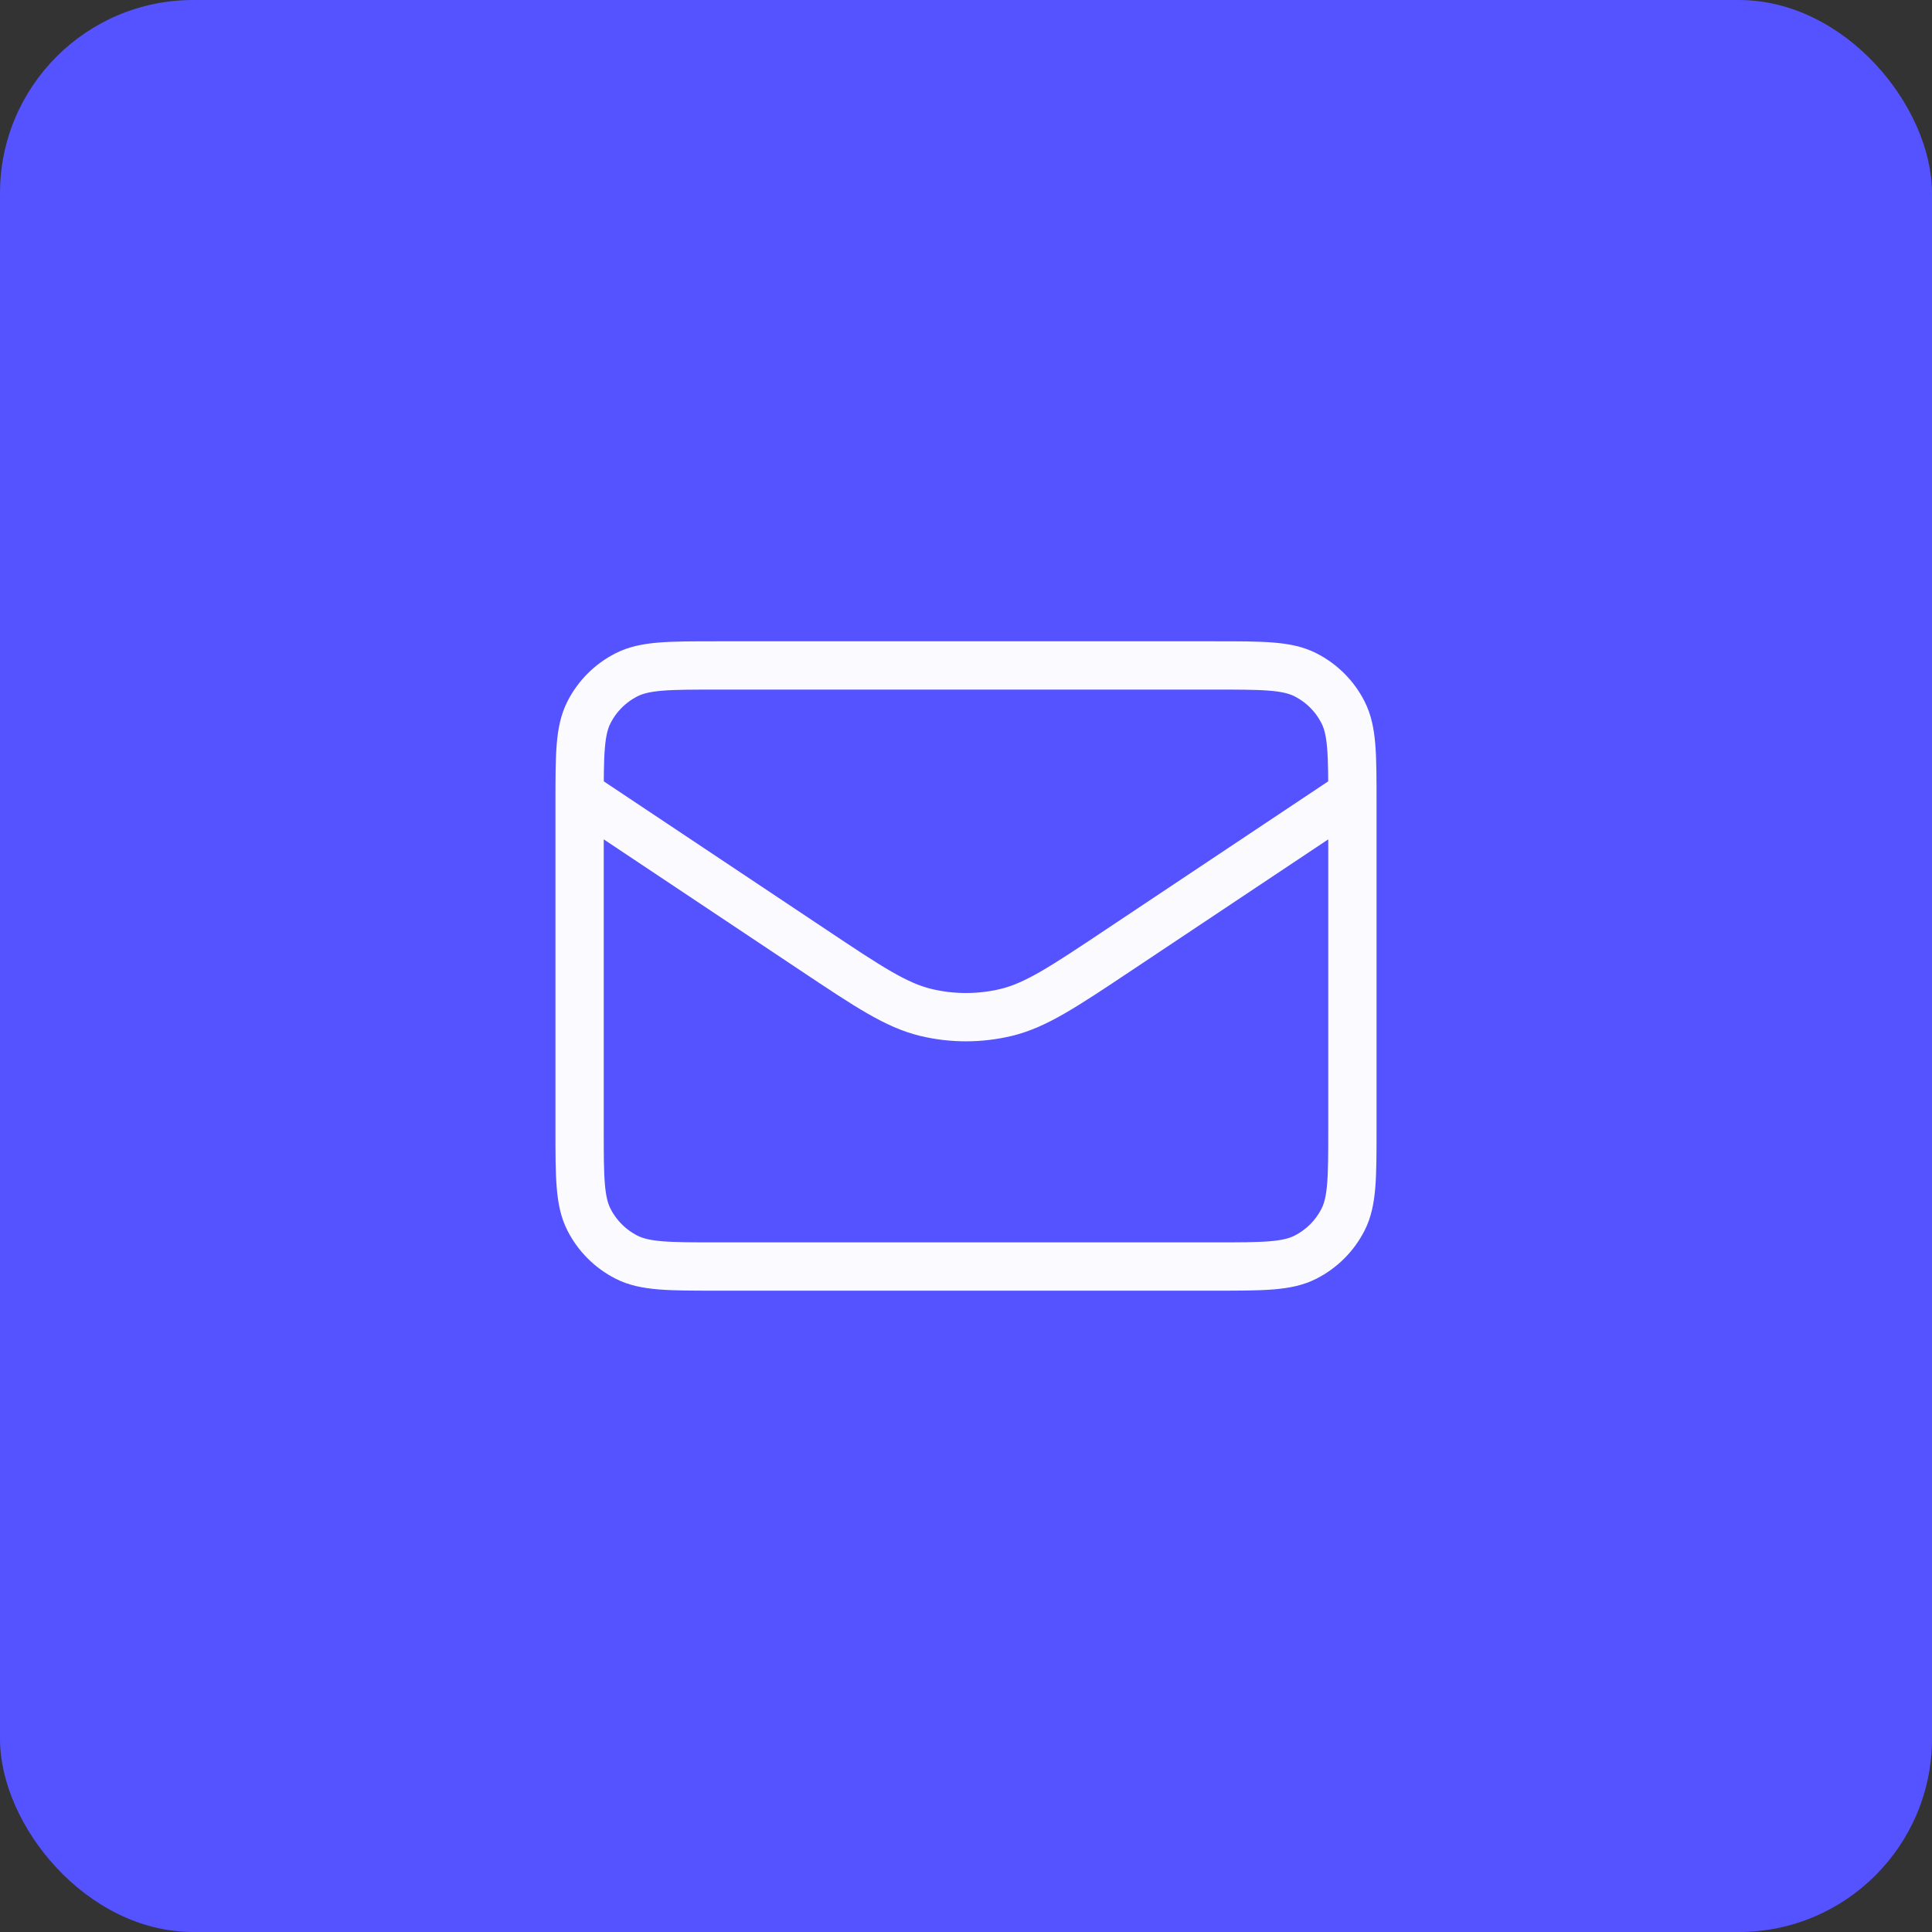
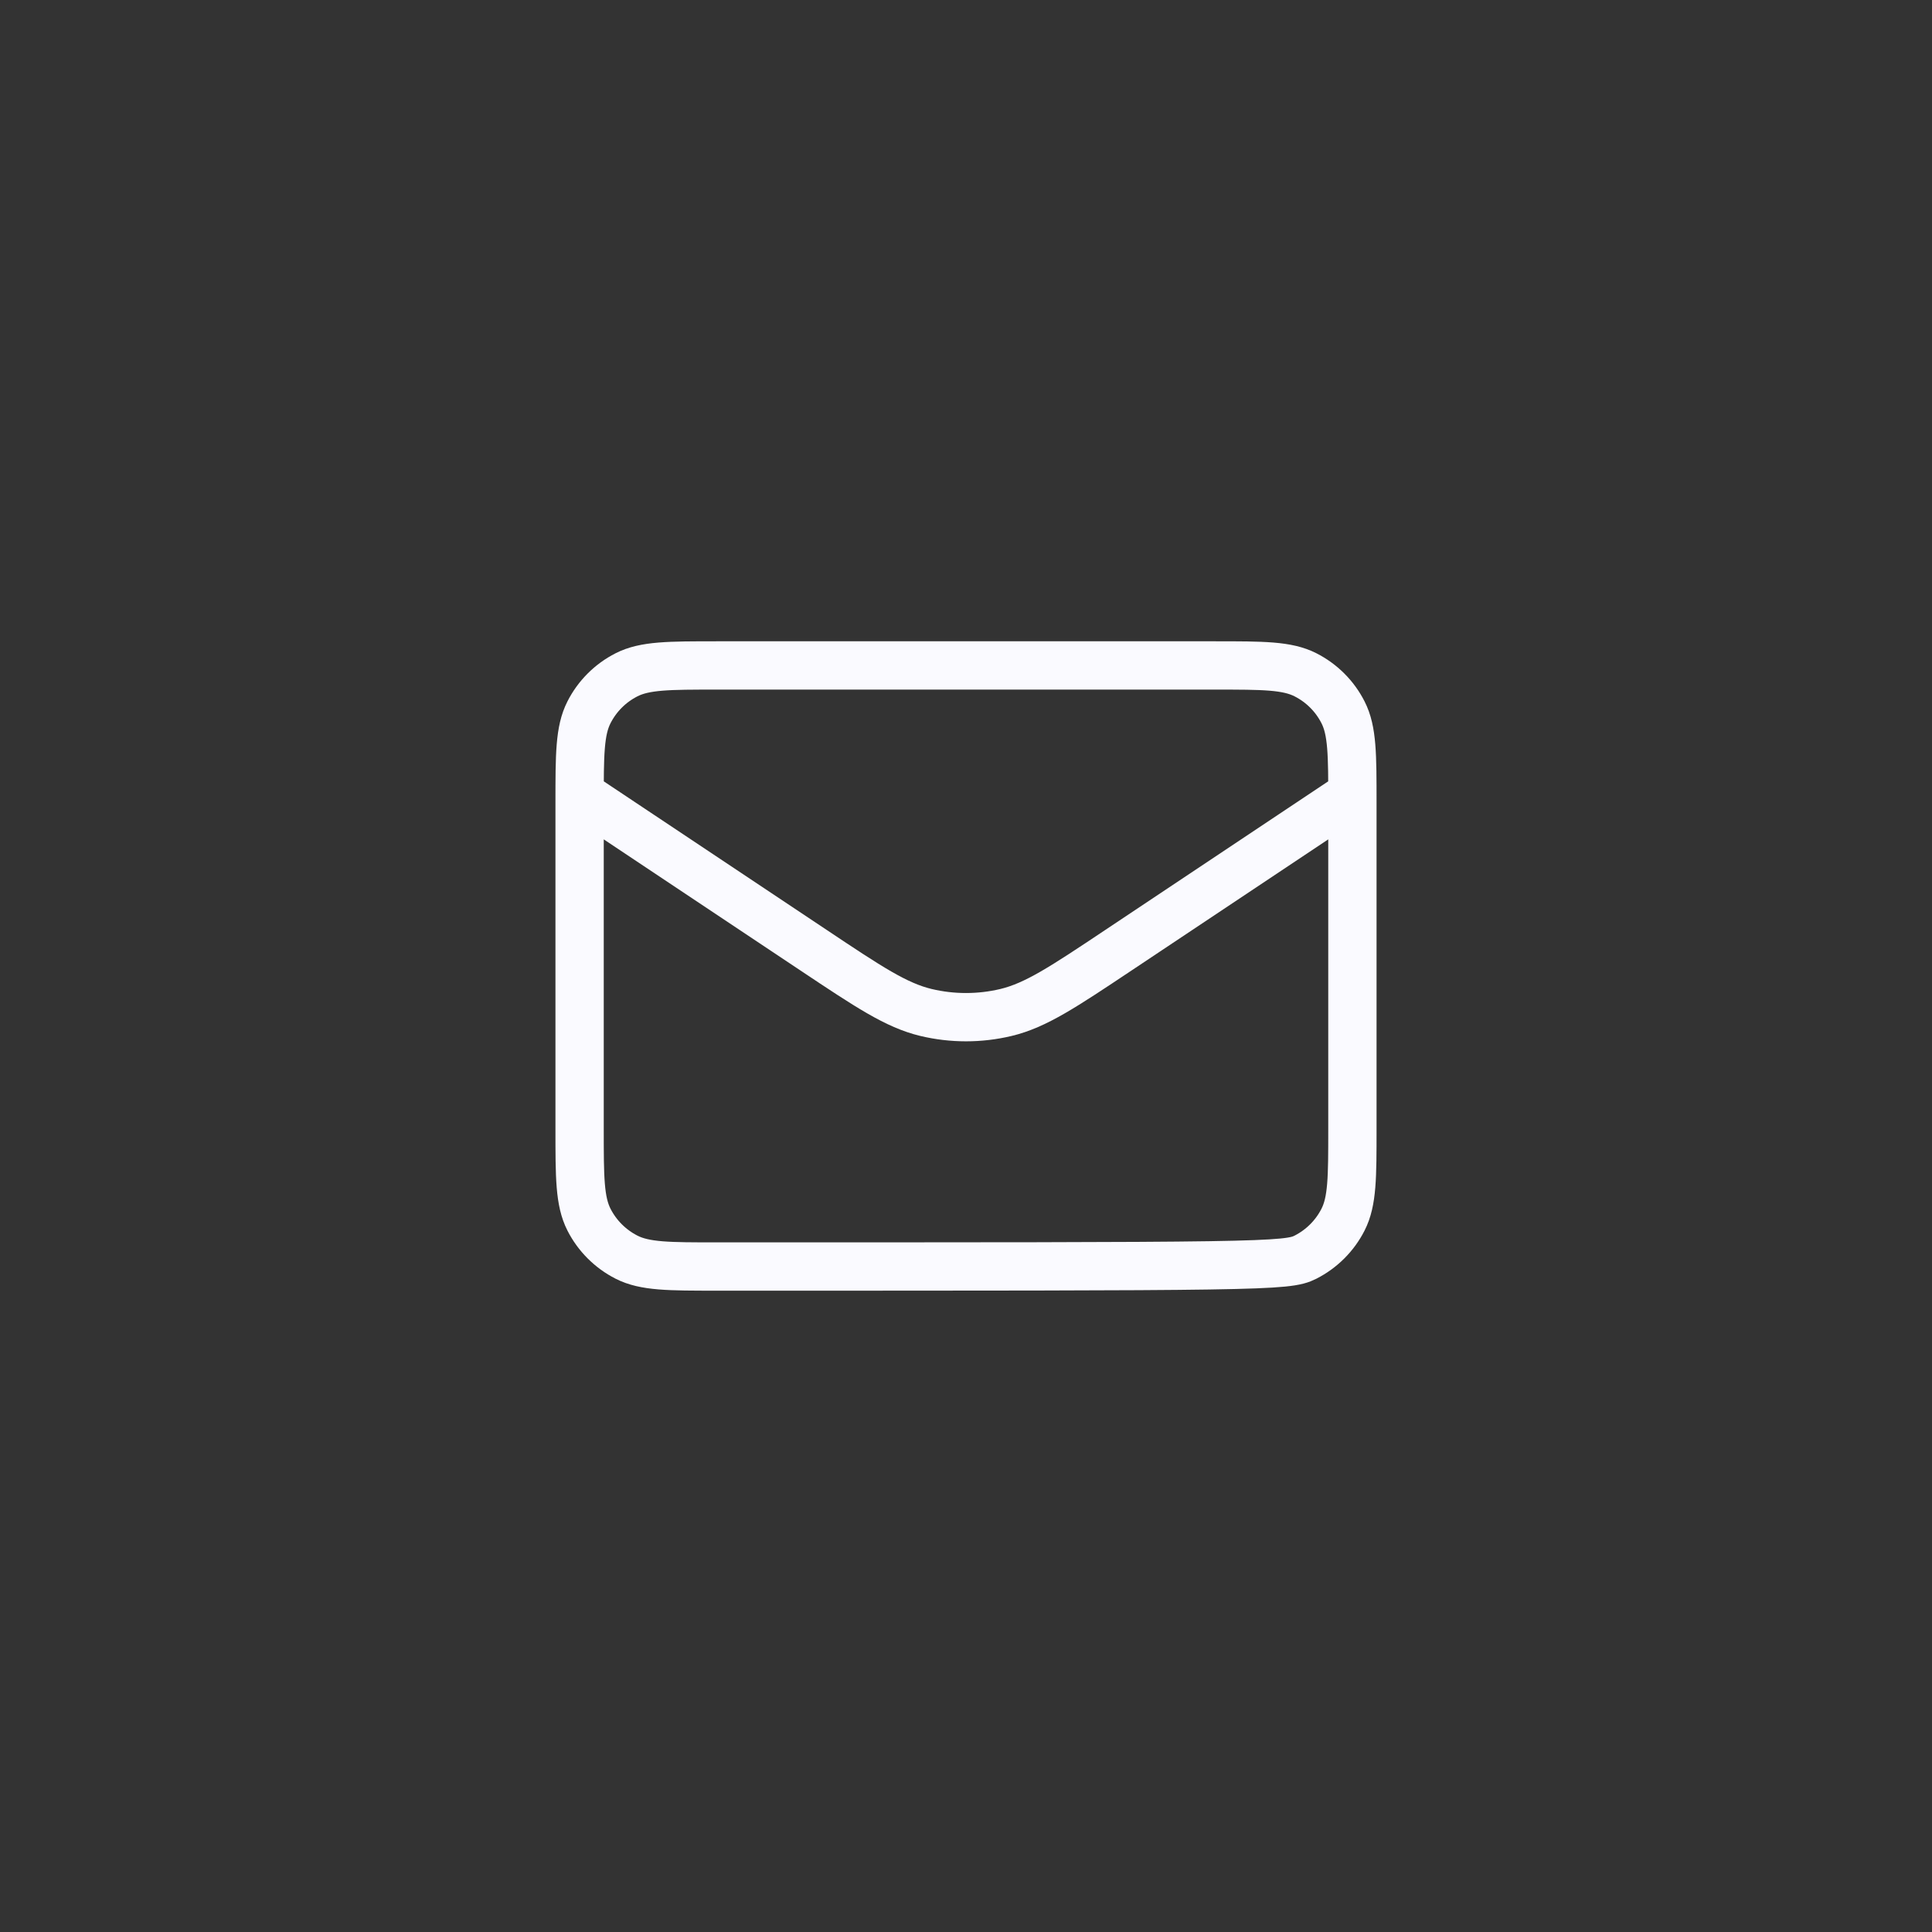
<svg xmlns="http://www.w3.org/2000/svg" width="60" height="60" viewBox="0 0 60 60" fill="none">
  <rect x="0" y="0" width="60" height="60" fill="#333333" stroke="none" />
-   <rect width="60" height="60" rx="6" fill="#5552FF" />
-   <path d="M18 24.666L25.267 29.51C26.977 30.651 27.833 31.221 28.757 31.443C29.574 31.638 30.426 31.638 31.243 31.443C32.167 31.221 33.023 30.651 34.733 29.51L42 24.666M22.267 39.333H37.733C39.227 39.333 39.974 39.333 40.544 39.042C41.046 38.786 41.454 38.378 41.709 37.877C42 37.306 42 36.559 42 35.066V24.933C42 23.439 42 22.692 41.709 22.122C41.454 21.62 41.046 21.212 40.544 20.957C39.974 20.666 39.227 20.666 37.733 20.666H22.267C20.773 20.666 20.026 20.666 19.456 20.957C18.954 21.212 18.546 21.62 18.291 22.122C18 22.692 18 23.439 18 24.933V35.066C18 36.559 18 37.306 18.291 37.877C18.546 38.378 18.954 38.786 19.456 39.042C20.026 39.333 20.773 39.333 22.267 39.333Z" stroke="#FAFAFF" stroke-width="1.5" stroke-linecap="round" stroke-linejoin="round" />
+   <path d="M18 24.666L25.267 29.51C26.977 30.651 27.833 31.221 28.757 31.443C29.574 31.638 30.426 31.638 31.243 31.443C32.167 31.221 33.023 30.651 34.733 29.51L42 24.666M22.267 39.333C39.227 39.333 39.974 39.333 40.544 39.042C41.046 38.786 41.454 38.378 41.709 37.877C42 37.306 42 36.559 42 35.066V24.933C42 23.439 42 22.692 41.709 22.122C41.454 21.62 41.046 21.212 40.544 20.957C39.974 20.666 39.227 20.666 37.733 20.666H22.267C20.773 20.666 20.026 20.666 19.456 20.957C18.954 21.212 18.546 21.62 18.291 22.122C18 22.692 18 23.439 18 24.933V35.066C18 36.559 18 37.306 18.291 37.877C18.546 38.378 18.954 38.786 19.456 39.042C20.026 39.333 20.773 39.333 22.267 39.333Z" stroke="#FAFAFF" stroke-width="1.5" stroke-linecap="round" stroke-linejoin="round" />
</svg>